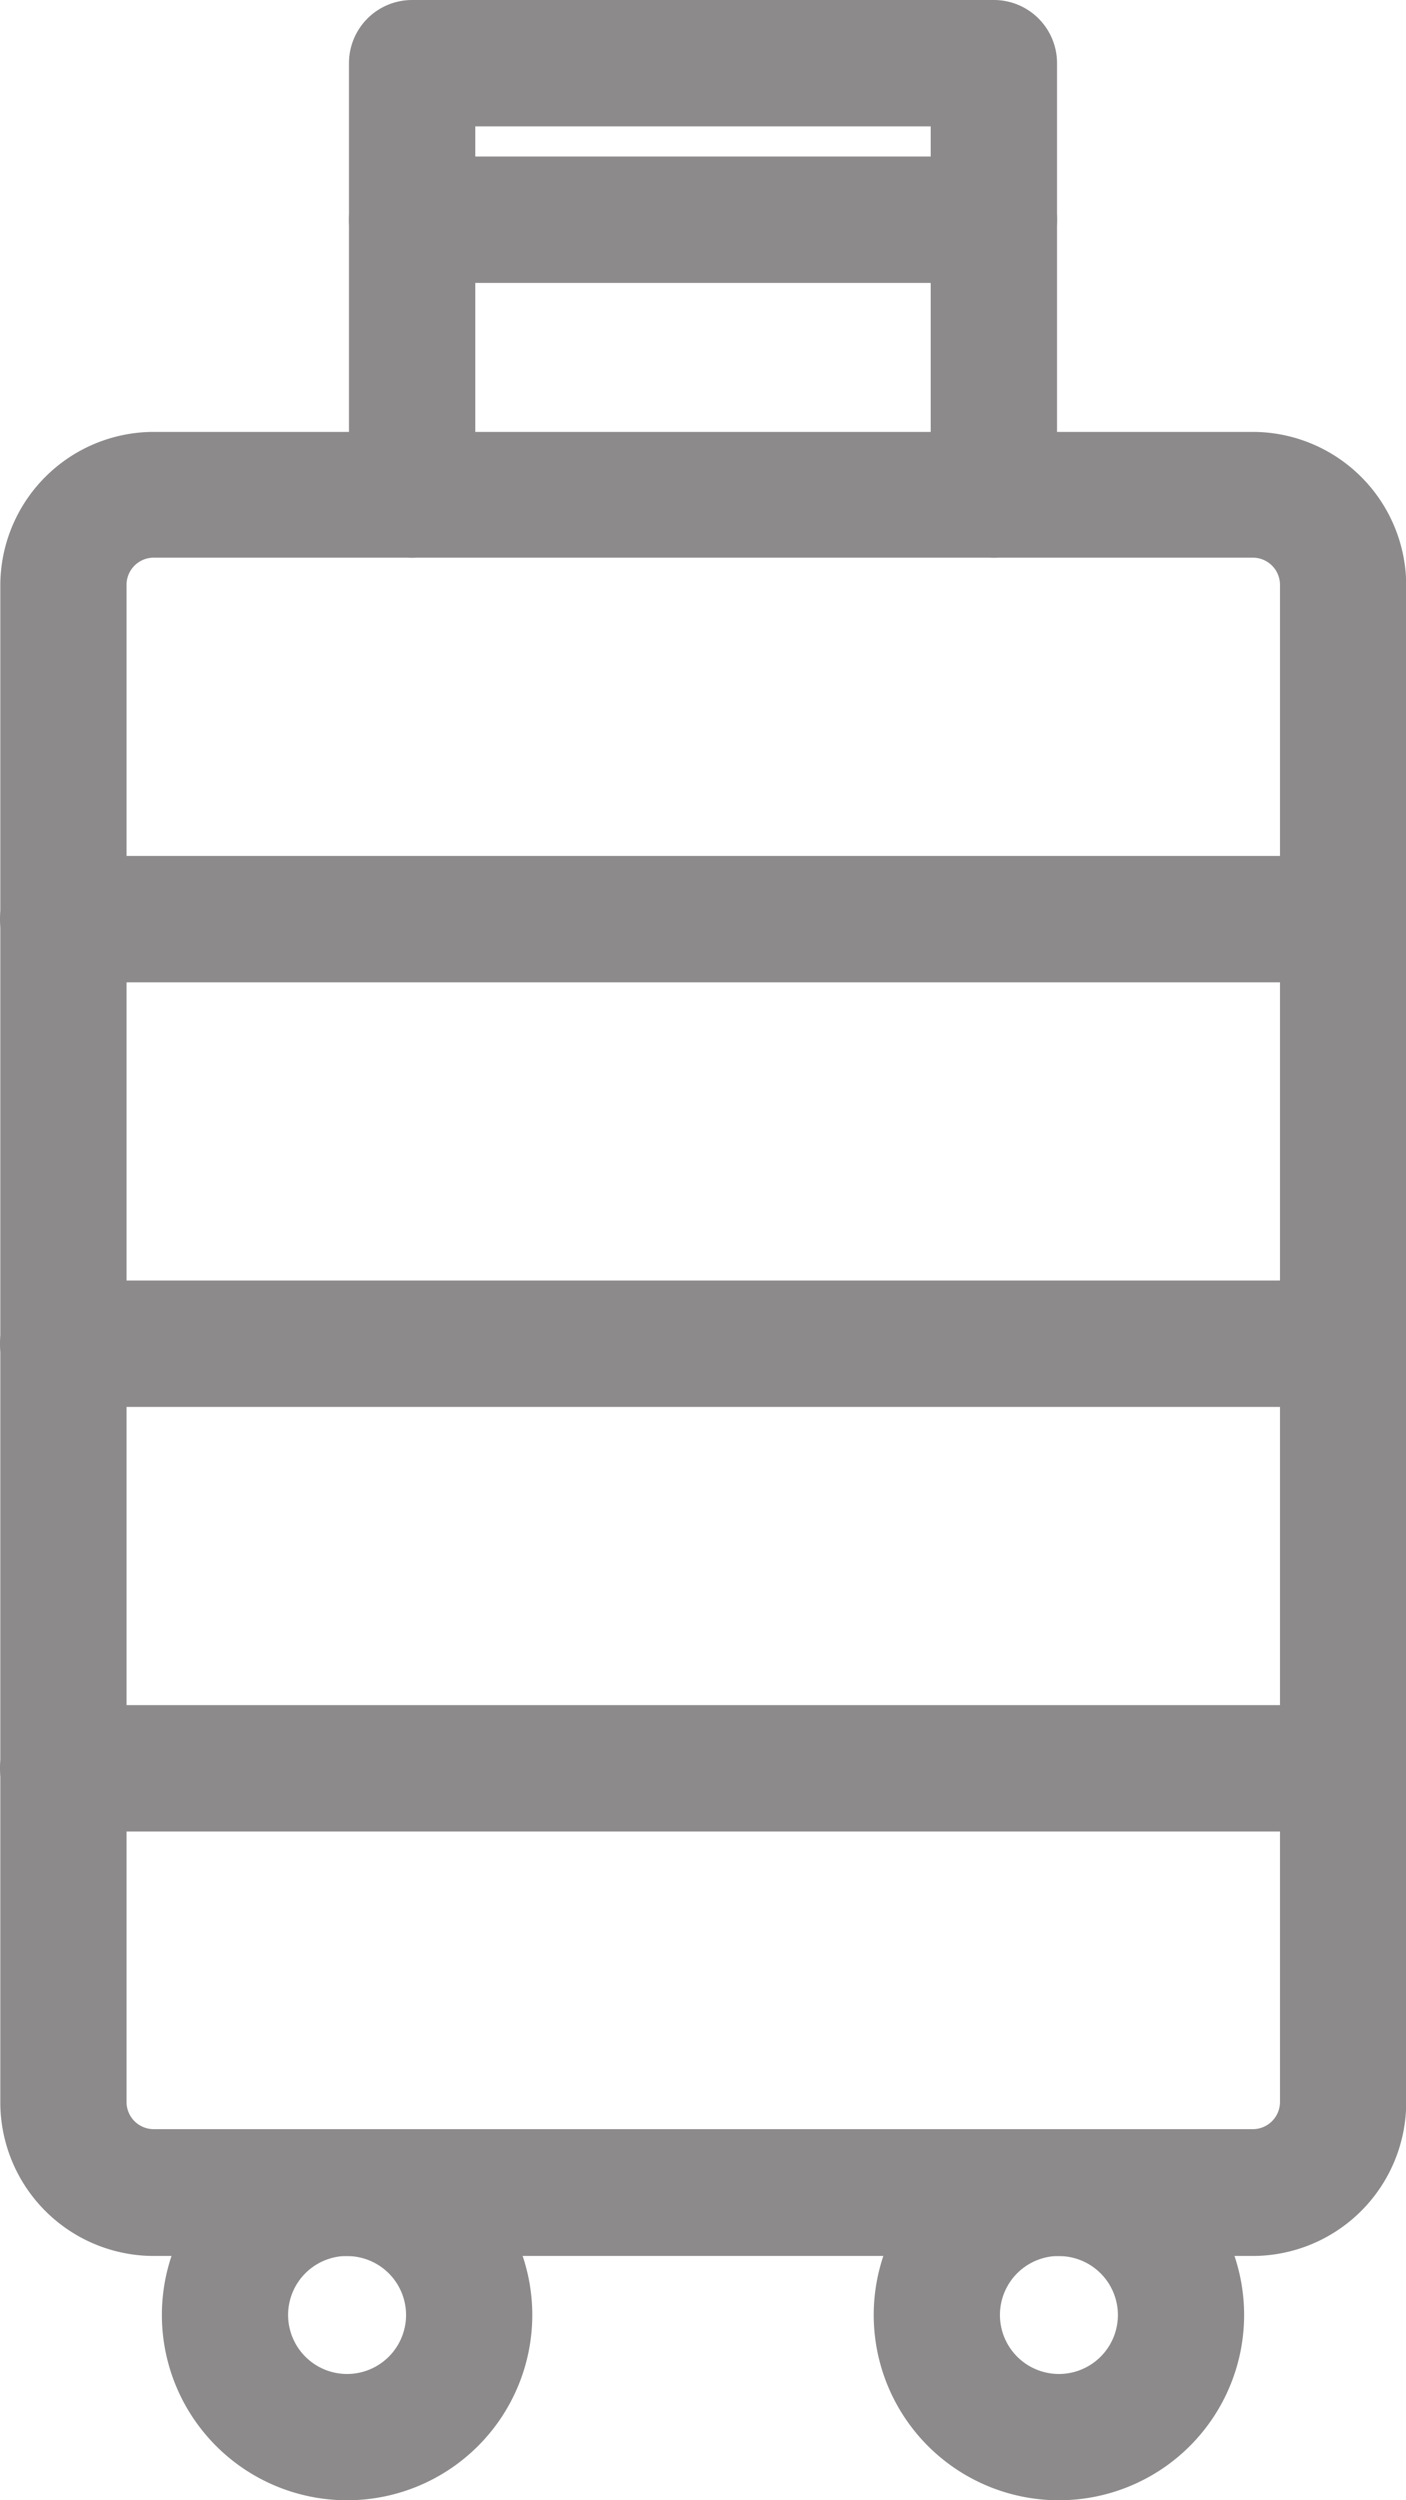
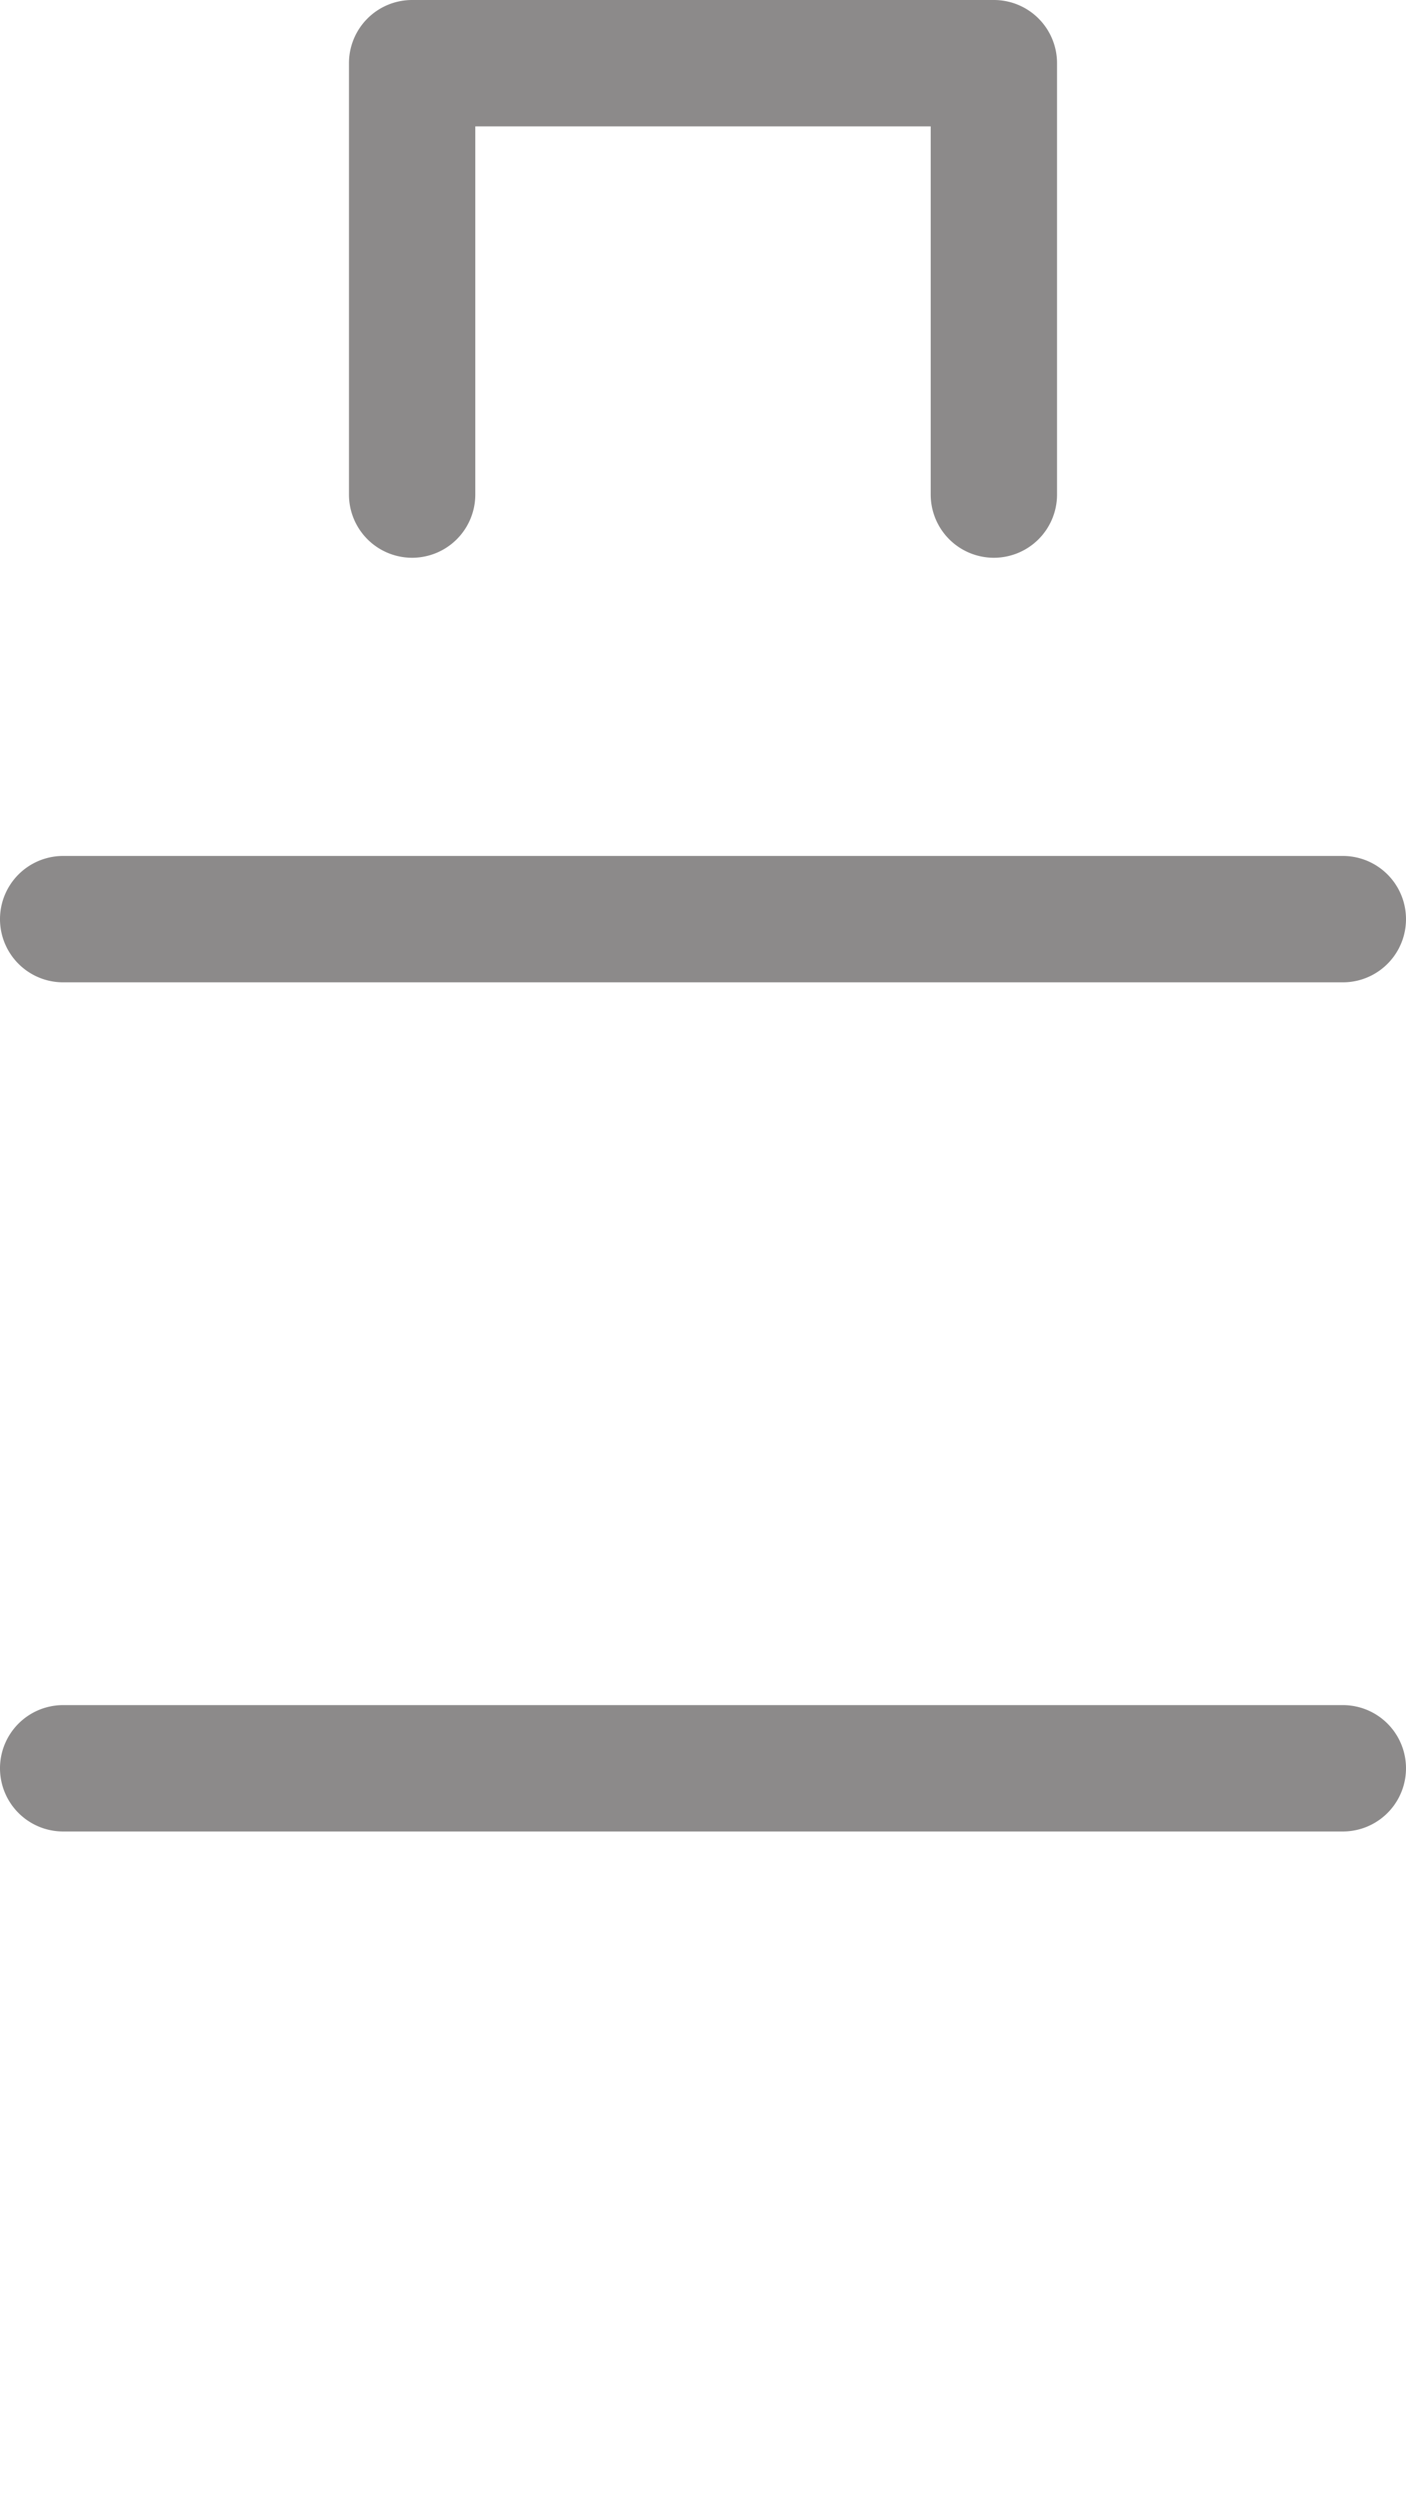
<svg xmlns="http://www.w3.org/2000/svg" width="13.445" height="23.897" viewBox="0 0 13.445 23.897">
  <g id="Luggage_Storage" data-name="Luggage Storage" transform="translate(-268.12 -83.85)">
-     <path id="Path_6" data-name="Path 6" d="M280.1,246.509h-10.51a1.319,1.319,0,0,1-1.317-1.317v-14.5a1.319,1.319,0,0,1,1.317-1.317H280.1a1.319,1.319,0,0,1,1.317,1.317v14.5A1.319,1.319,0,0,1,280.1,246.509Zm-10.51-16.232a.41.41,0,0,0-.41.41v14.5a.41.41,0,0,0,.41.41H280.1a.41.41,0,0,0,.41-.41v-14.5a.41.41,0,0,0-.41-.41Z" transform="translate(0 -141.247)" fill="#8c8a8a" stroke="#8c8a8a" stroke-width="0.3" />
    <path id="Path_7" data-name="Path 7" d="M391.947,89.031a.454.454,0,0,1-.454-.454V84.908h-4.655v3.669a.454.454,0,0,1-.908,0V84.454a.454.454,0,0,1,.454-.454h5.563a.454.454,0,0,1,.454.454v4.123A.454.454,0,0,1,391.947,89.031Z" transform="translate(-114.323)" fill="#8c8a8a" stroke="#8c8a8a" stroke-width="0.3" />
-     <path id="Path_8" data-name="Path 8" d="M324.461,804.922a1.621,1.621,0,1,1,1.621-1.621A1.621,1.621,0,0,1,324.461,804.922Zm0-2.335a.714.714,0,1,0,.714.714A.714.714,0,0,0,324.461,802.588Z" transform="translate(-53.022 -697.325)" fill="#8c8a8a" stroke="#8c8a8a" stroke-width="0.3" />
-     <path id="Path_9" data-name="Path 9" d="M564.461,804.922a1.621,1.621,0,1,1,1.621-1.621A1.621,1.621,0,0,1,564.461,804.922Zm0-2.335a.714.714,0,1,0,.714.714A.714.714,0,0,0,564.461,802.588Z" transform="translate(-286.215 -697.325)" fill="#8c8a8a" stroke="#8c8a8a" stroke-width="0.3" />
    <path id="Path_10" data-name="Path 10" d="M280.961,373.358H268.724a.454.454,0,1,1,0-.908h12.237a.454.454,0,0,1,0,.908Z" transform="translate(0 -280.269)" fill="#8c8a8a" stroke="#8c8a8a" stroke-width="0.3" />
-     <path id="Path_11" data-name="Path 11" d="M280.961,516.428H268.724a.454.454,0,0,1,0-.908h12.237a.454.454,0,0,1,0,.908Z" transform="translate(0 -419.281)" fill="#8c8a8a" stroke="#8c8a8a" stroke-width="0.3" />
    <path id="Path_12" data-name="Path 12" d="M280.961,659.508H268.724a.454.454,0,1,1,0-.908h12.237a.454.454,0,1,1,0,.908Z" transform="translate(0 -558.303)" fill="#8c8a8a" stroke="#8c8a8a" stroke-width="0.3" />
-     <path id="Path_13" data-name="Path 13" d="M391.947,137.668h-5.563a.454.454,0,1,1,0-.908h5.563a.454.454,0,1,1,0,.908Z" transform="translate(-114.323 -51.264)" fill="#8c8a8a" stroke="#8c8a8a" stroke-width="0.3" />
  </g>
</svg>